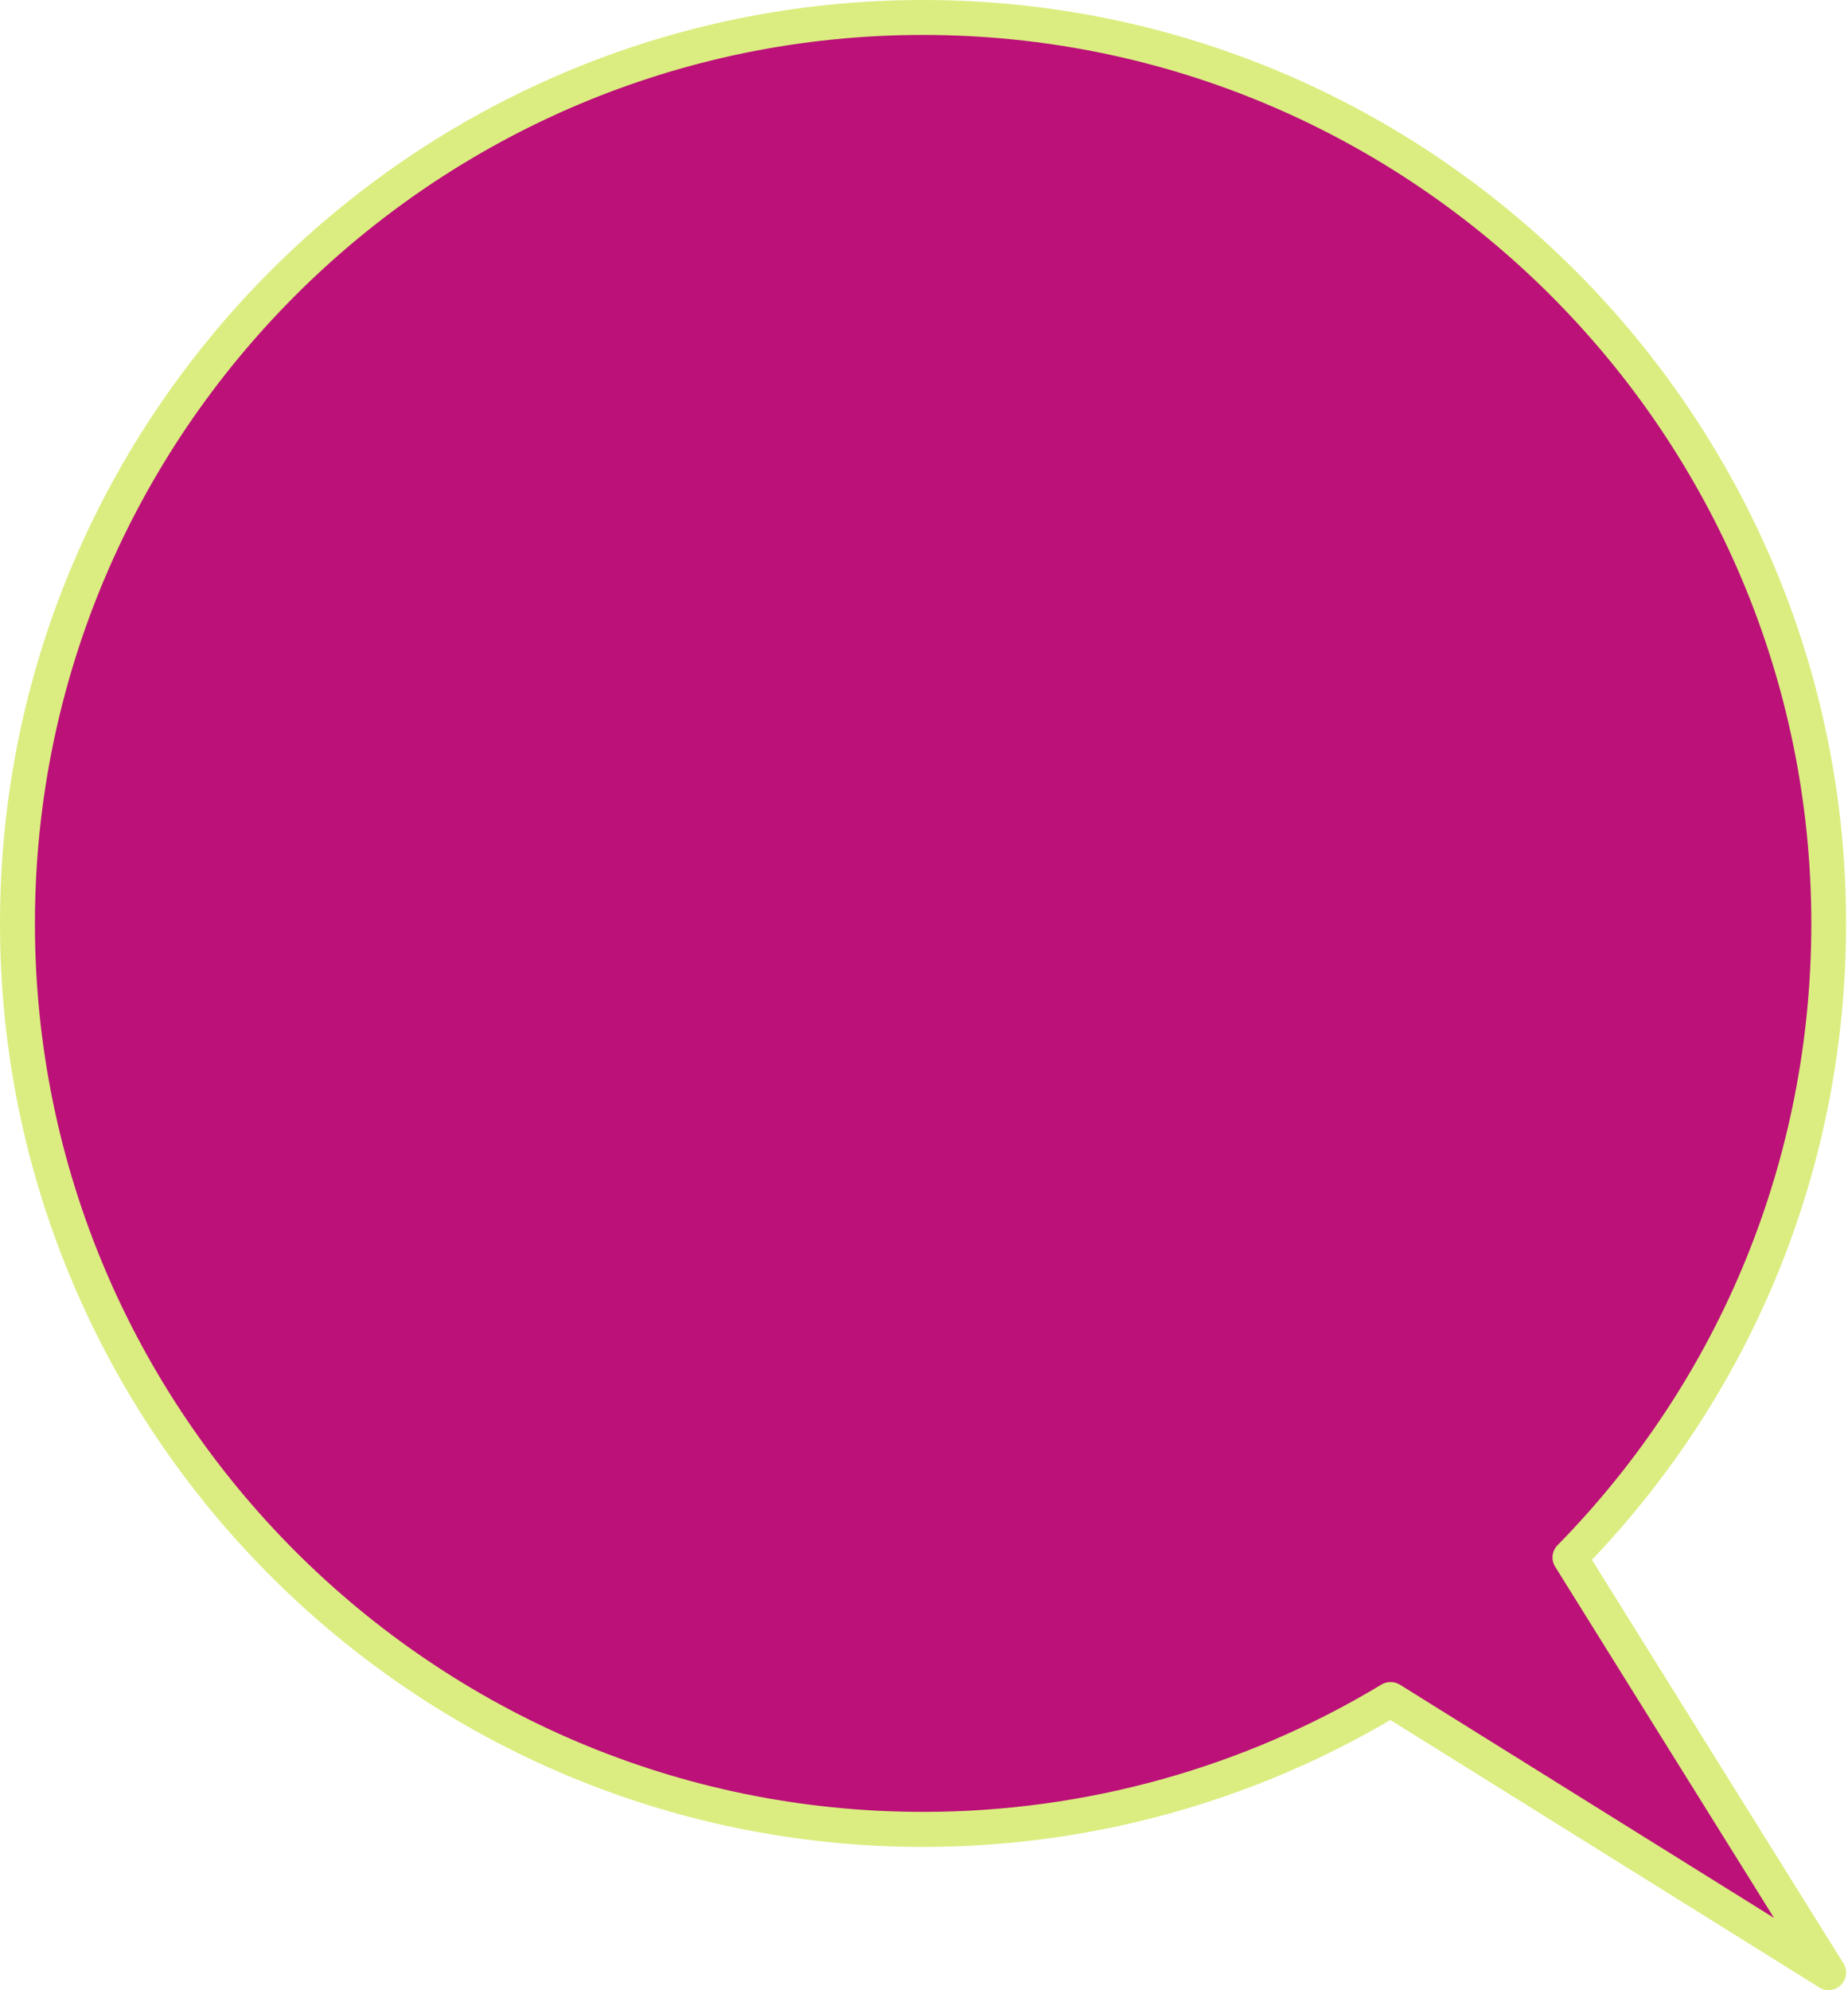
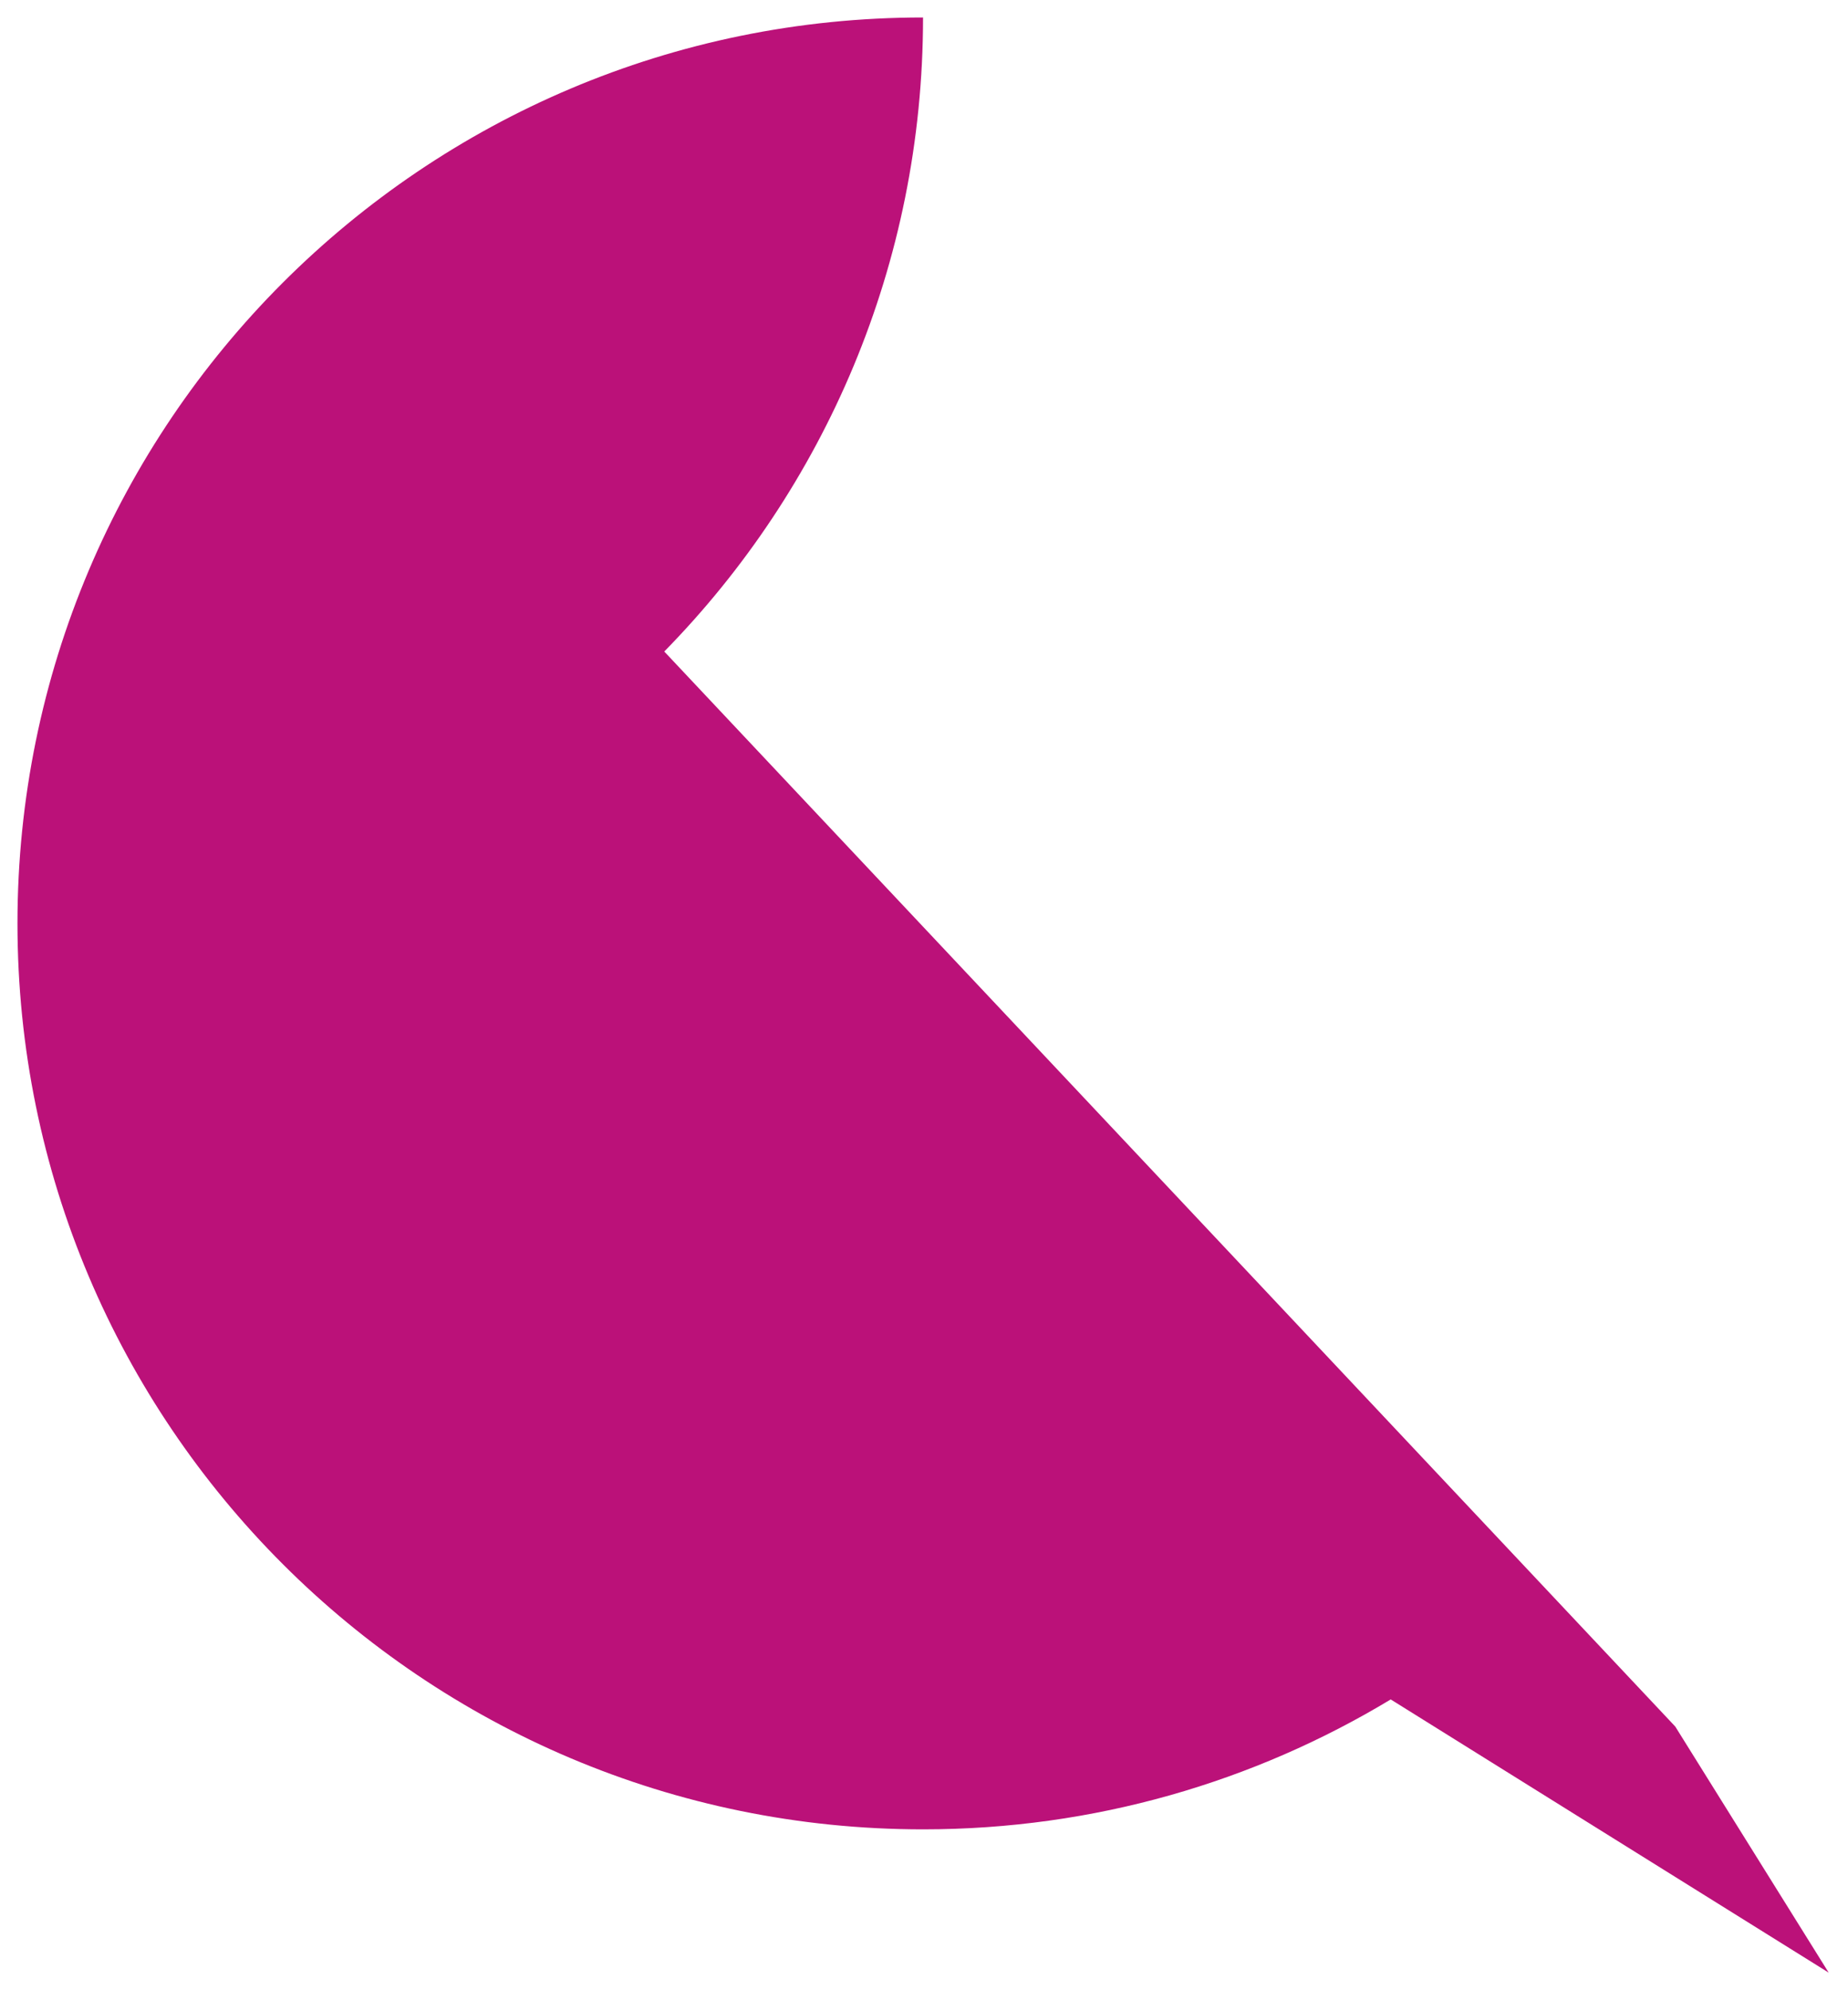
<svg xmlns="http://www.w3.org/2000/svg" fill="#dbed80" height="227.8" preserveAspectRatio="xMidYMid meet" version="1" viewBox="0.0 0.0 211.6 227.8" width="211.6" zoomAndPan="magnify">
  <g>
    <g id="change1_1">
-       <path d="M191.82,197.61l17.57,28.17l-28.18-17.57l-21.97-13.7c-15.63,9.43-33.95,14.87-53.54,14.87 C48.42,209.38,2,162.96,2,105.69C2,48.42,48.42,2,105.69,2c57.27,0,103.69,46.42,103.69,103.69c0,28.25-11.3,53.88-29.63,72.57 L191.82,197.61z" fill="#bb1179" />
+       <path d="M191.82,197.61l17.57,28.17l-28.18-17.57l-21.97-13.7c-15.63,9.43-33.95,14.87-53.54,14.87 C48.42,209.38,2,162.96,2,105.69C2,48.42,48.42,2,105.69,2c0,28.25-11.3,53.88-29.63,72.57 L191.82,197.61z" fill="#bb1179" />
    </g>
    <g id="change2_1">
-       <path d="M209.38,227.78c-0.36,0-0.73-0.1-1.06-0.3l-49.12-30.62c-16.18,9.51-34.65,14.53-53.51,14.53 C47.41,211.38,0,163.97,0,105.69S47.41,0,105.69,0s105.69,47.41,105.69,105.69c0,27.32-10.32,53.12-29.1,72.84l28.8,46.19 c0.49,0.79,0.38,1.81-0.28,2.47C210.41,227.58,209.9,227.78,209.38,227.78z M159.23,192.52c0.37,0,0.73,0.1,1.06,0.3l42.84,26.7 l-13-20.85l0,0l-12.06-19.35c-0.49-0.78-0.38-1.8,0.27-2.46c18.74-19.1,29.06-44.38,29.06-71.17C207.38,49.62,161.76,4,105.69,4 C49.62,4,4,49.62,4,105.69c0,56.07,45.62,101.69,101.69,101.69c18.54,0,36.7-5.04,52.5-14.58 C158.51,192.61,158.87,192.52,159.23,192.52z" fill="inherit" />
-     </g>
+       </g>
  </g>
</svg>